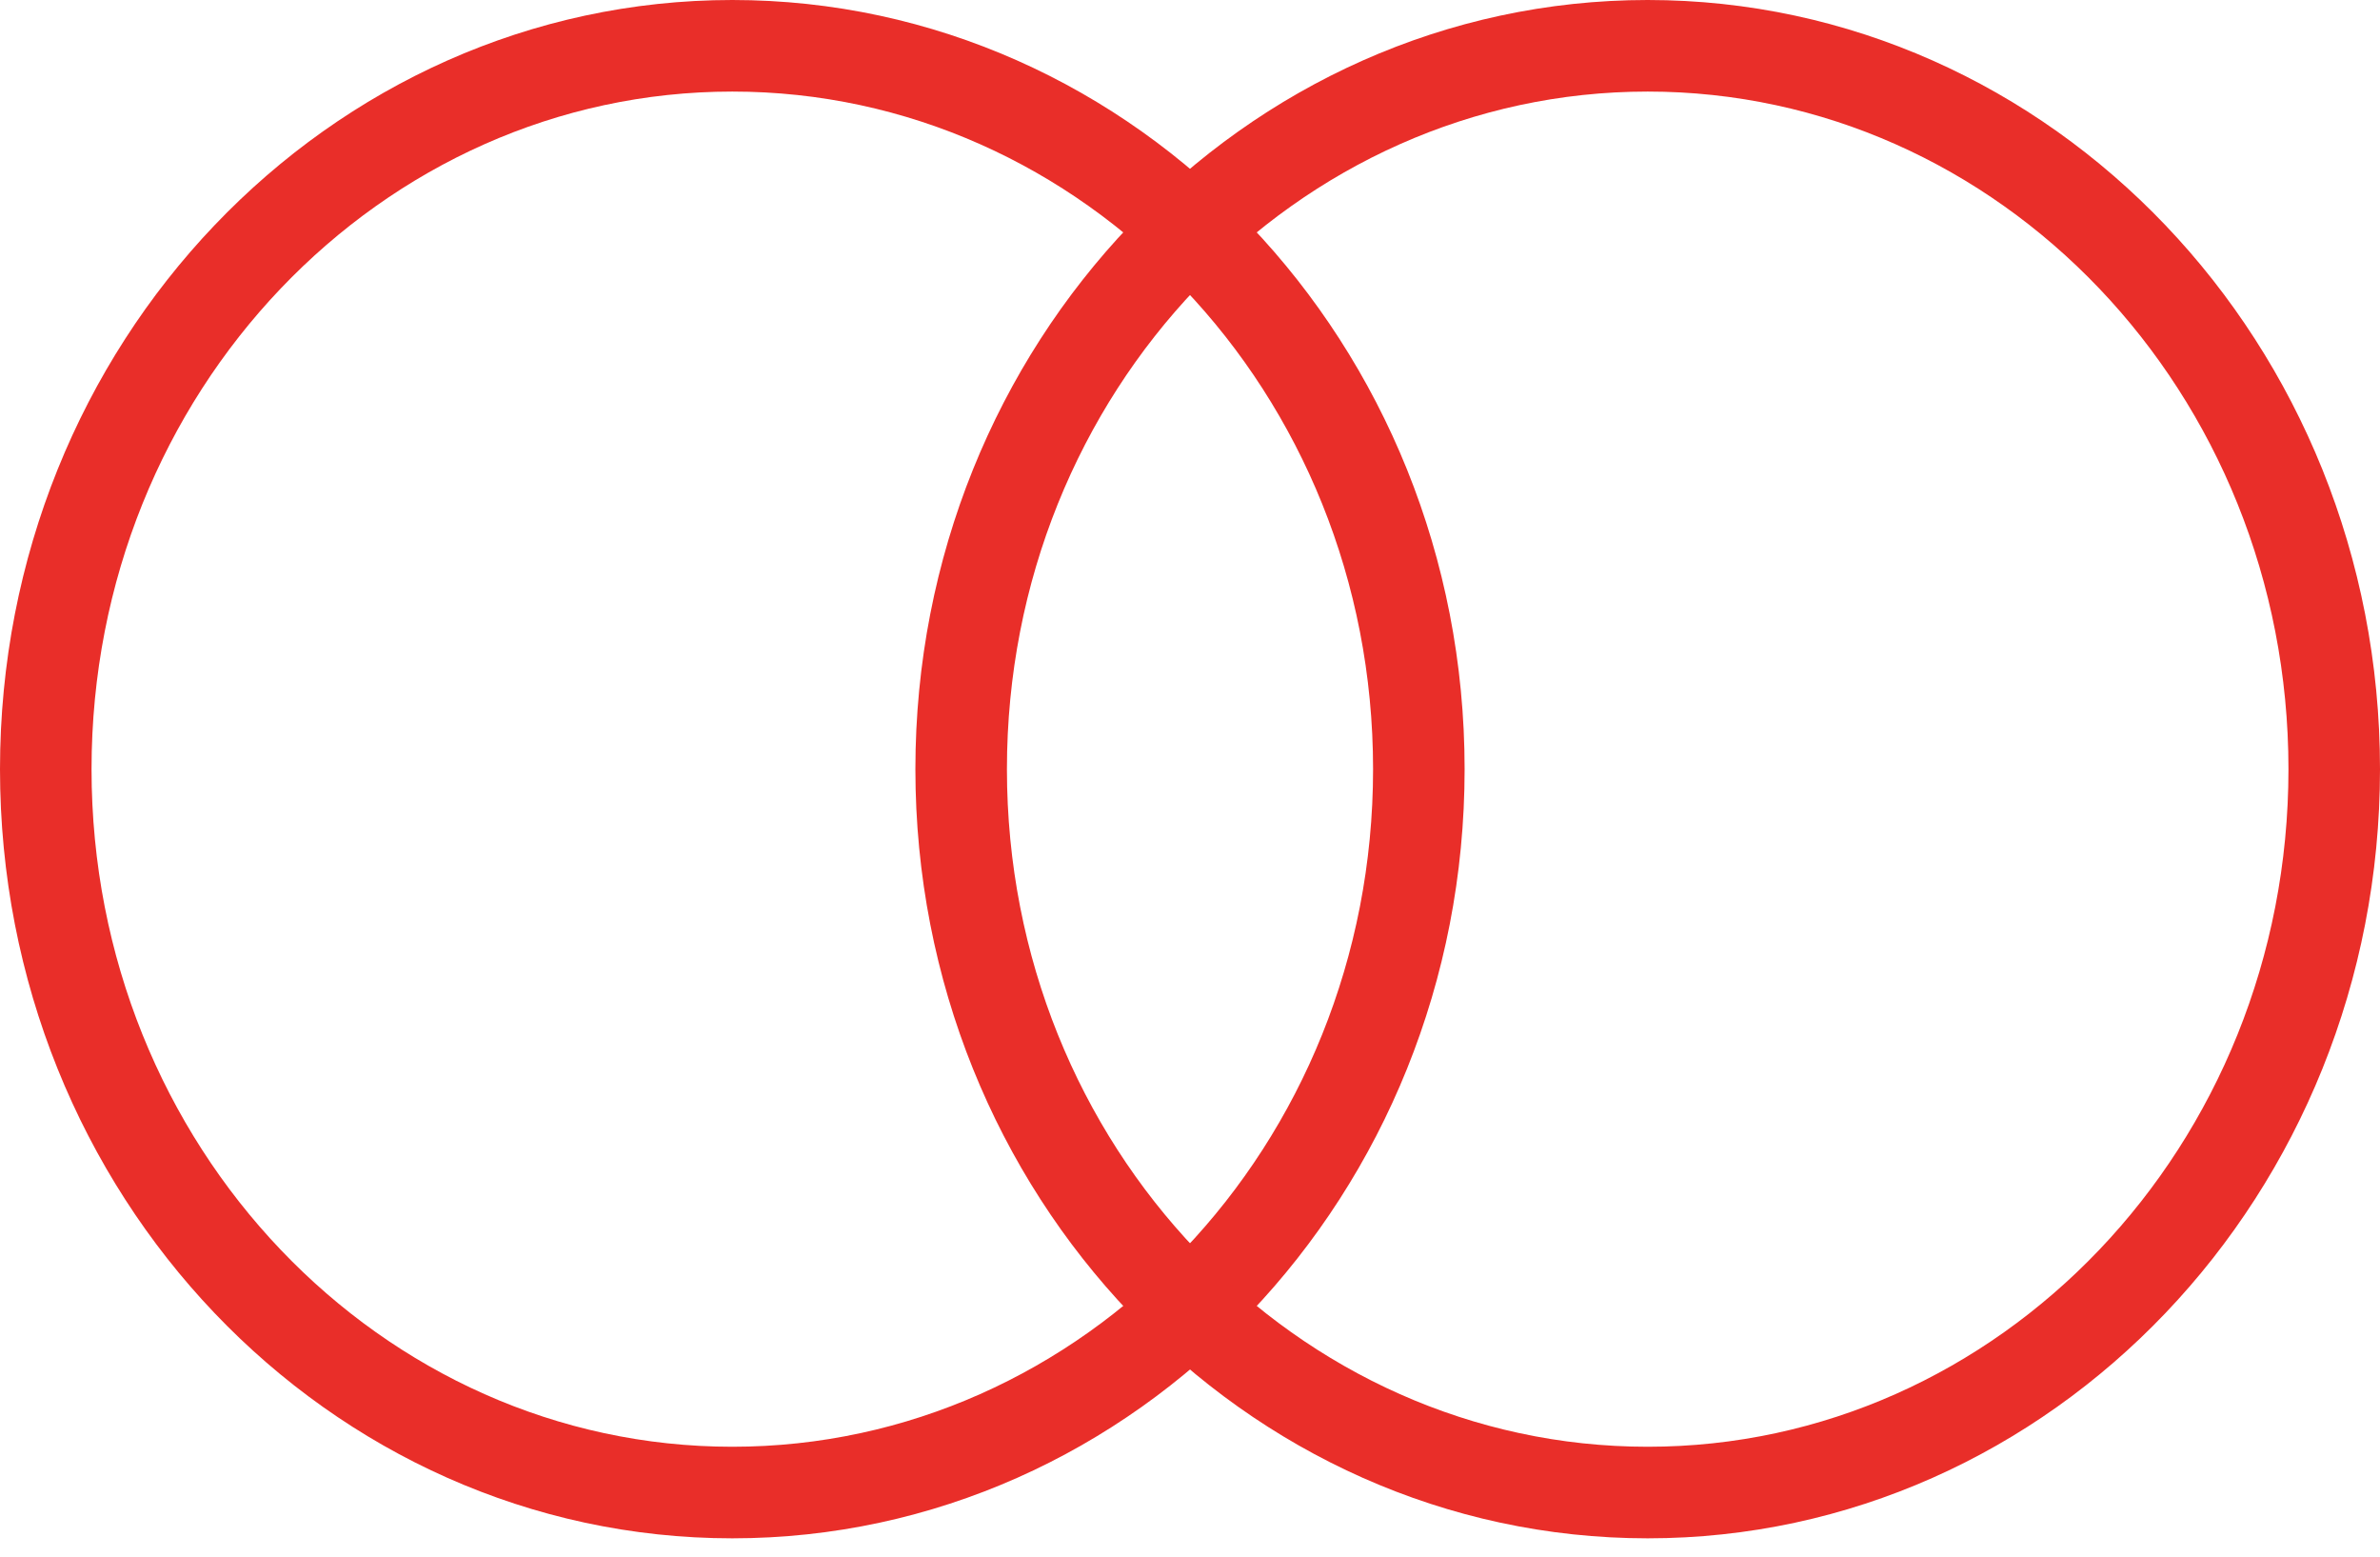
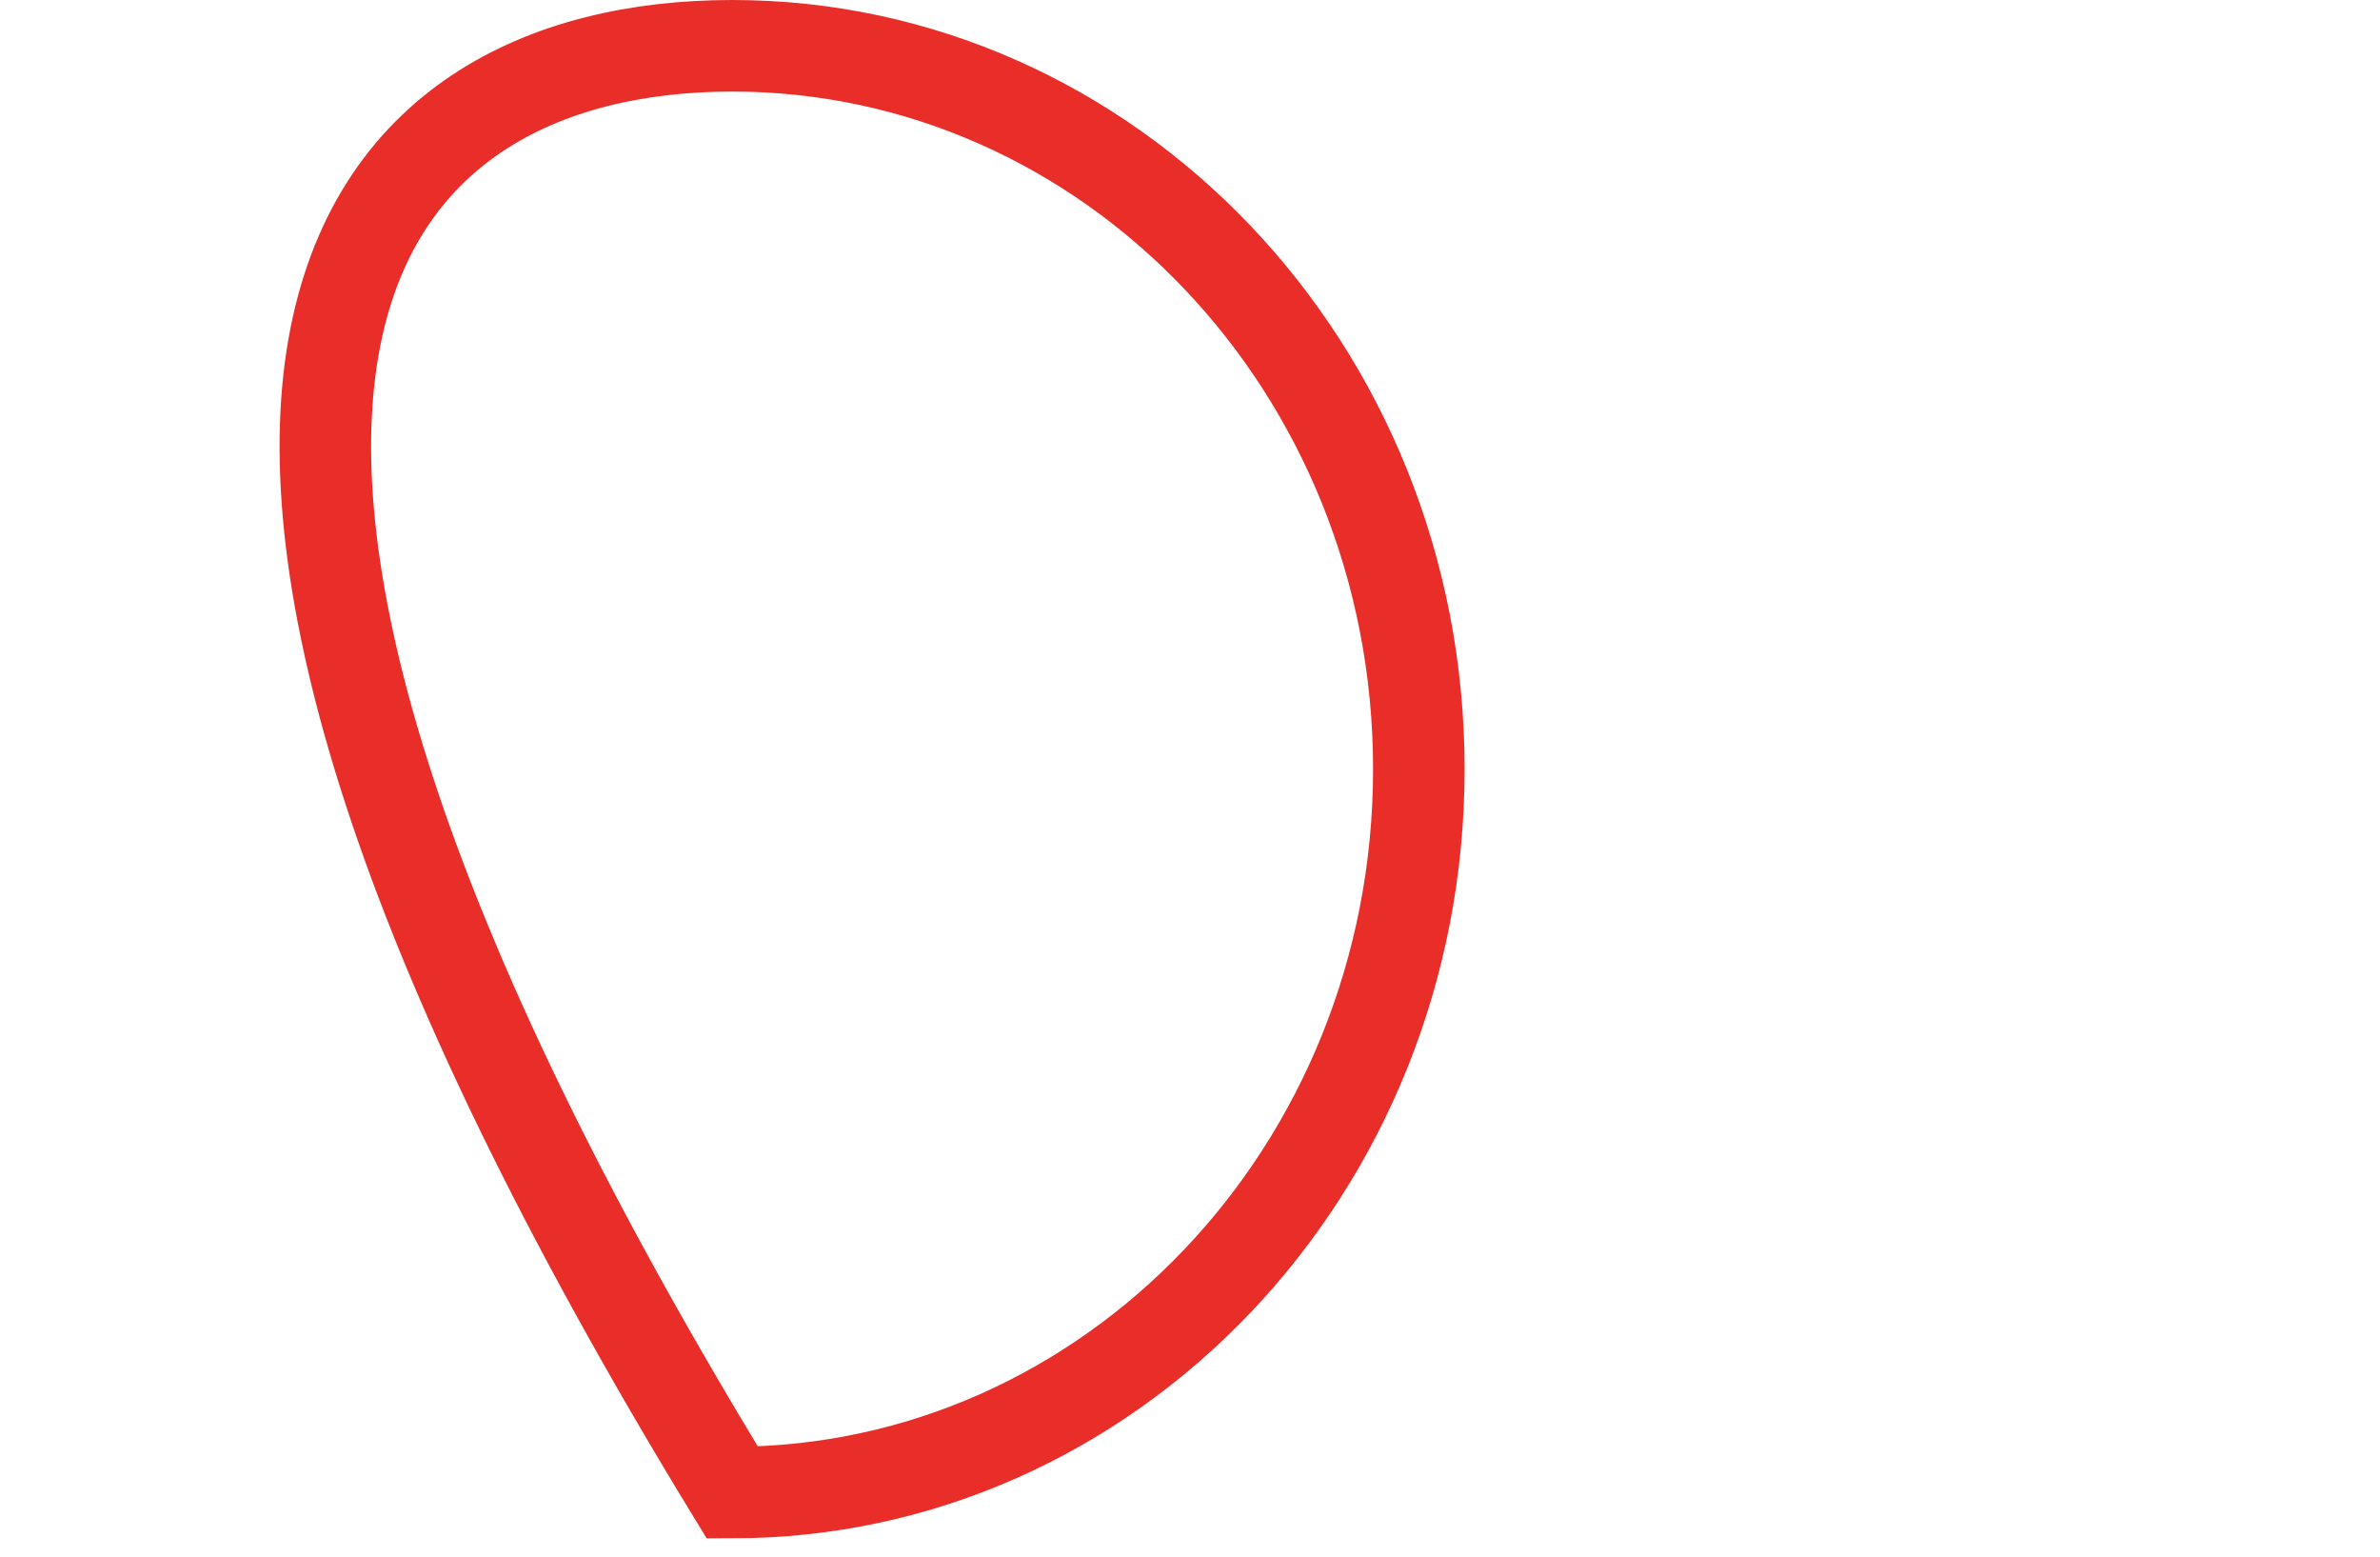
<svg xmlns="http://www.w3.org/2000/svg" width="26" height="17" viewBox="0 0 26 17" fill="none">
-   <path d="M15.5 8.4C15.5 12.786 12.119 16.3 8 16.3C3.881 16.3 0.5 12.786 0.5 8.4C0.5 4.014 3.881 0.5 8 0.5C12.119 0.5 15.5 4.014 15.5 8.4Z" stroke="#E92E29" />
-   <path d="M25.5 8.4C25.5 12.786 22.119 16.3 18 16.3C13.881 16.3 10.5 12.786 10.5 8.4C10.5 4.014 13.881 0.5 18 0.5C22.119 0.5 25.5 4.014 25.5 8.4Z" stroke="#E92E29" />
+   <path d="M15.5 8.4C15.5 12.786 12.119 16.3 8 16.3C0.5 4.014 3.881 0.5 8 0.5C12.119 0.5 15.5 4.014 15.5 8.4Z" stroke="#E92E29" />
</svg>